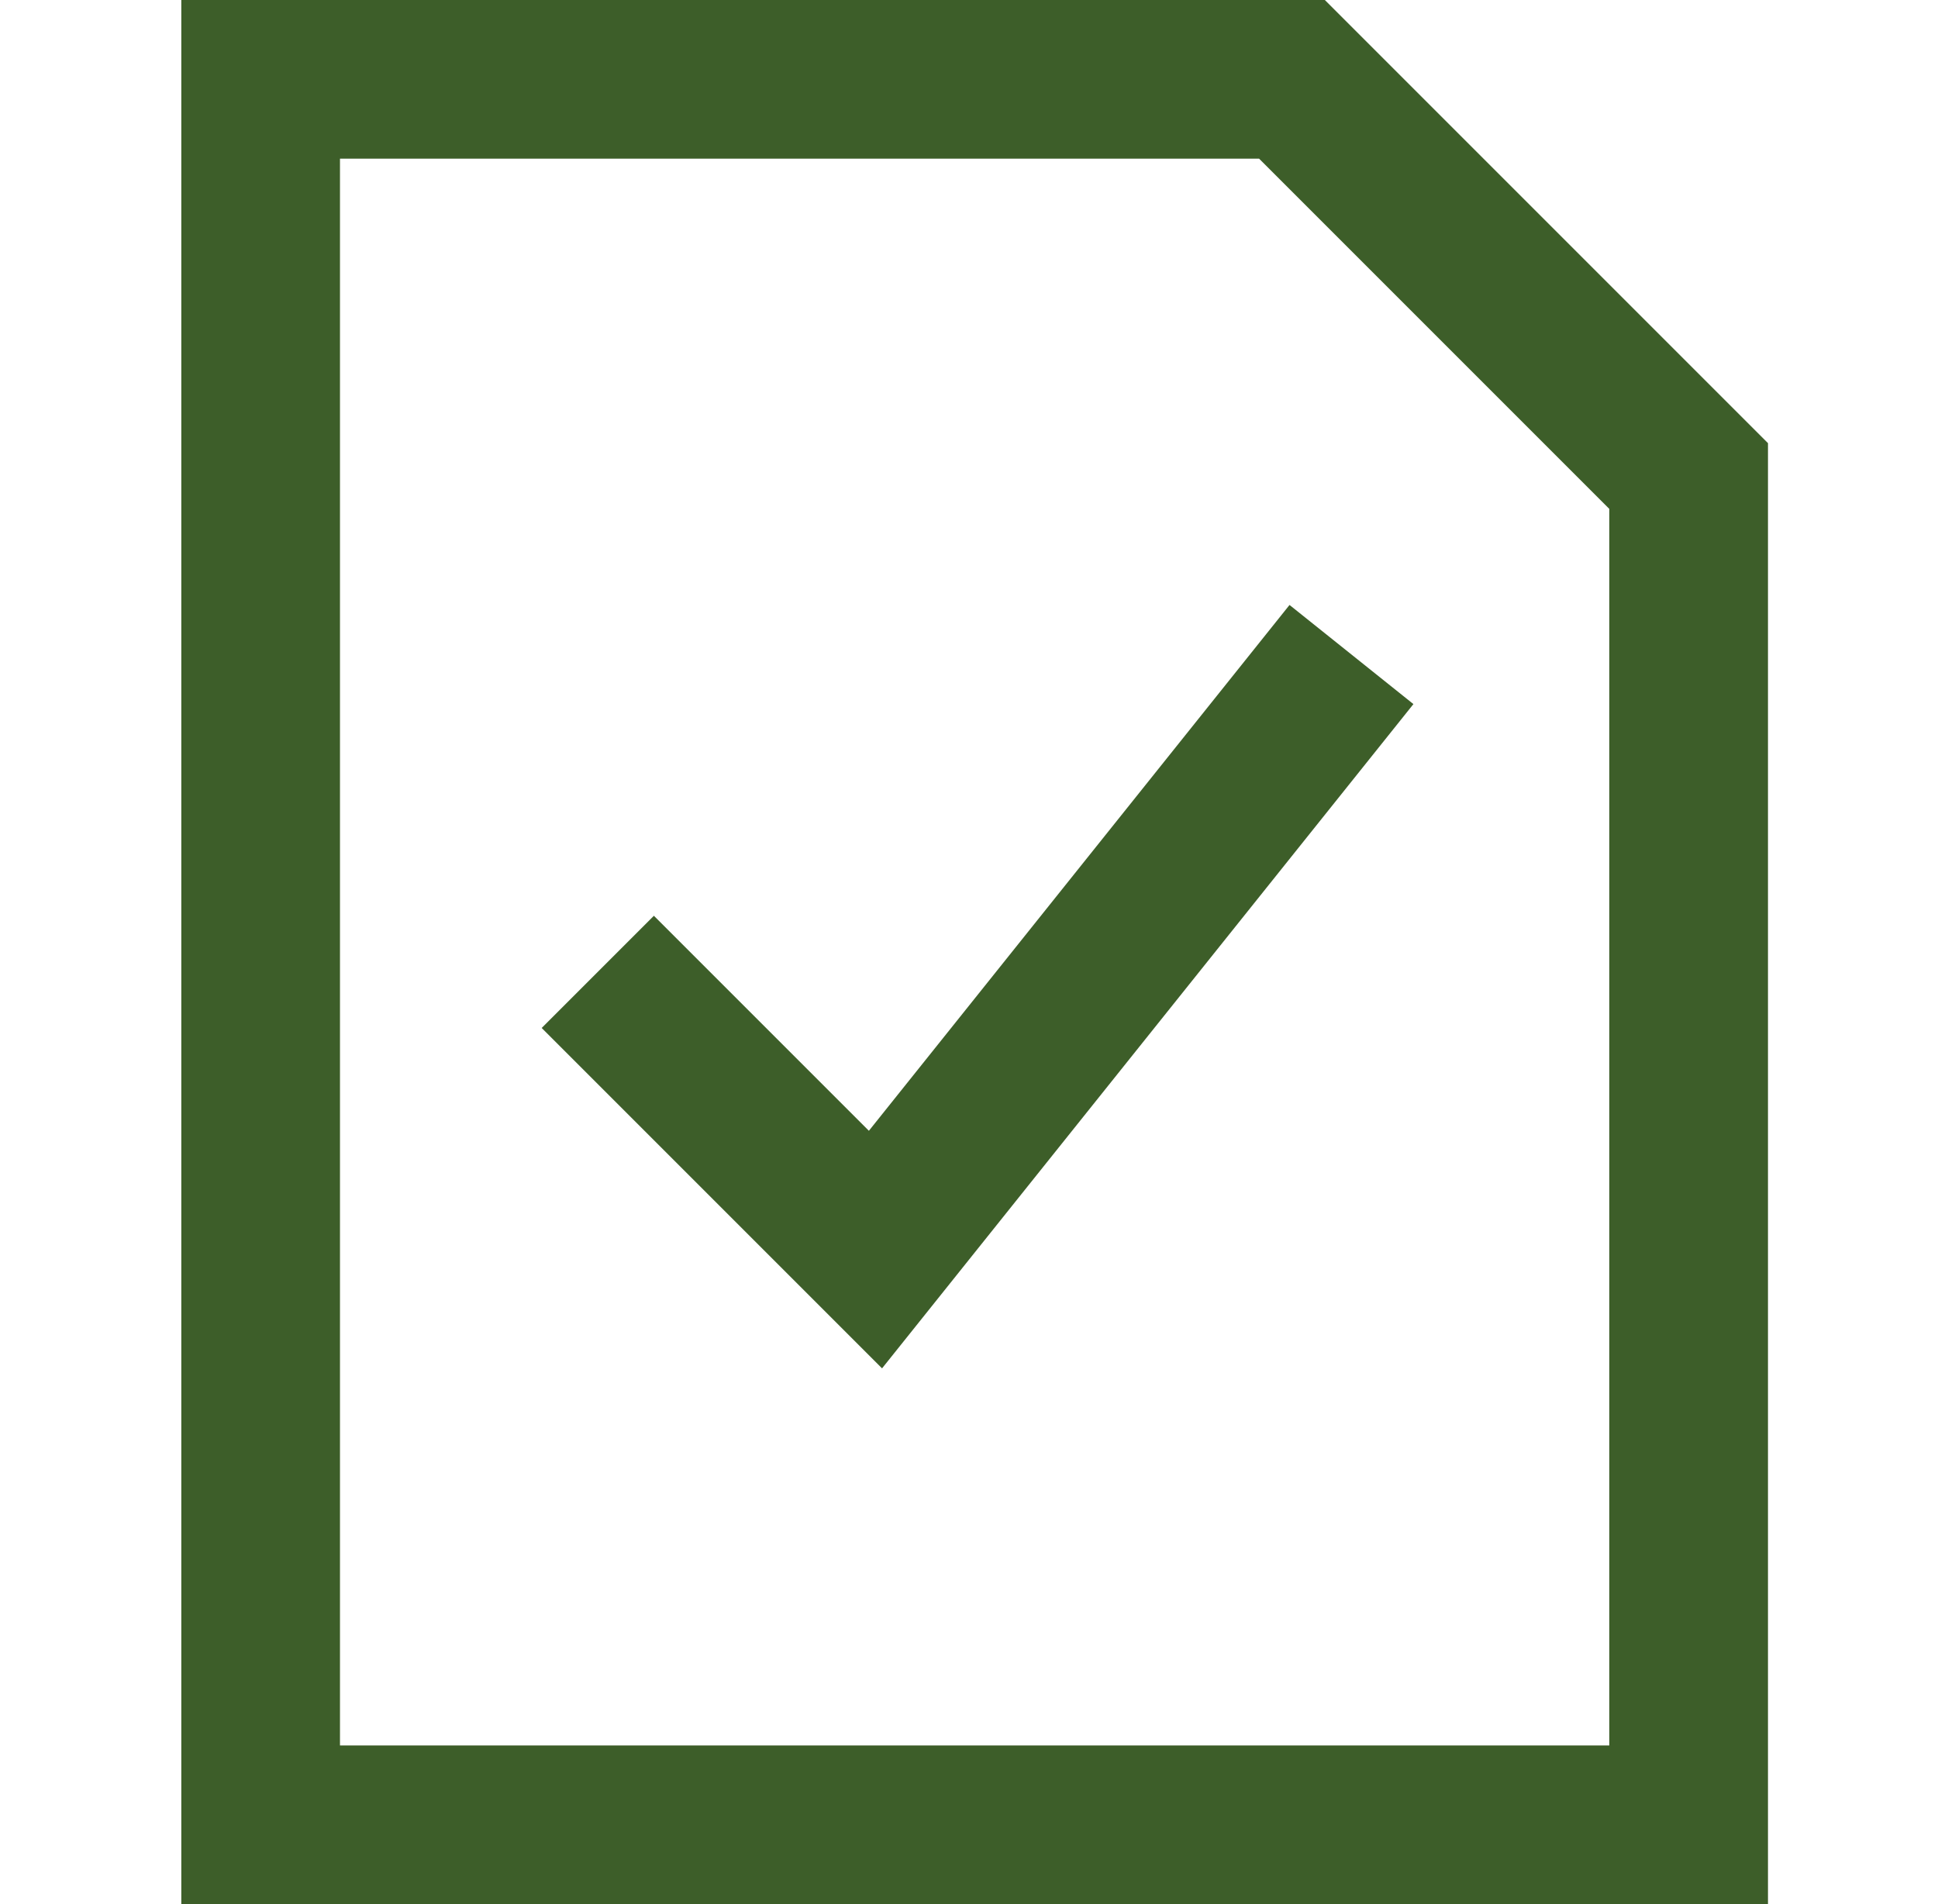
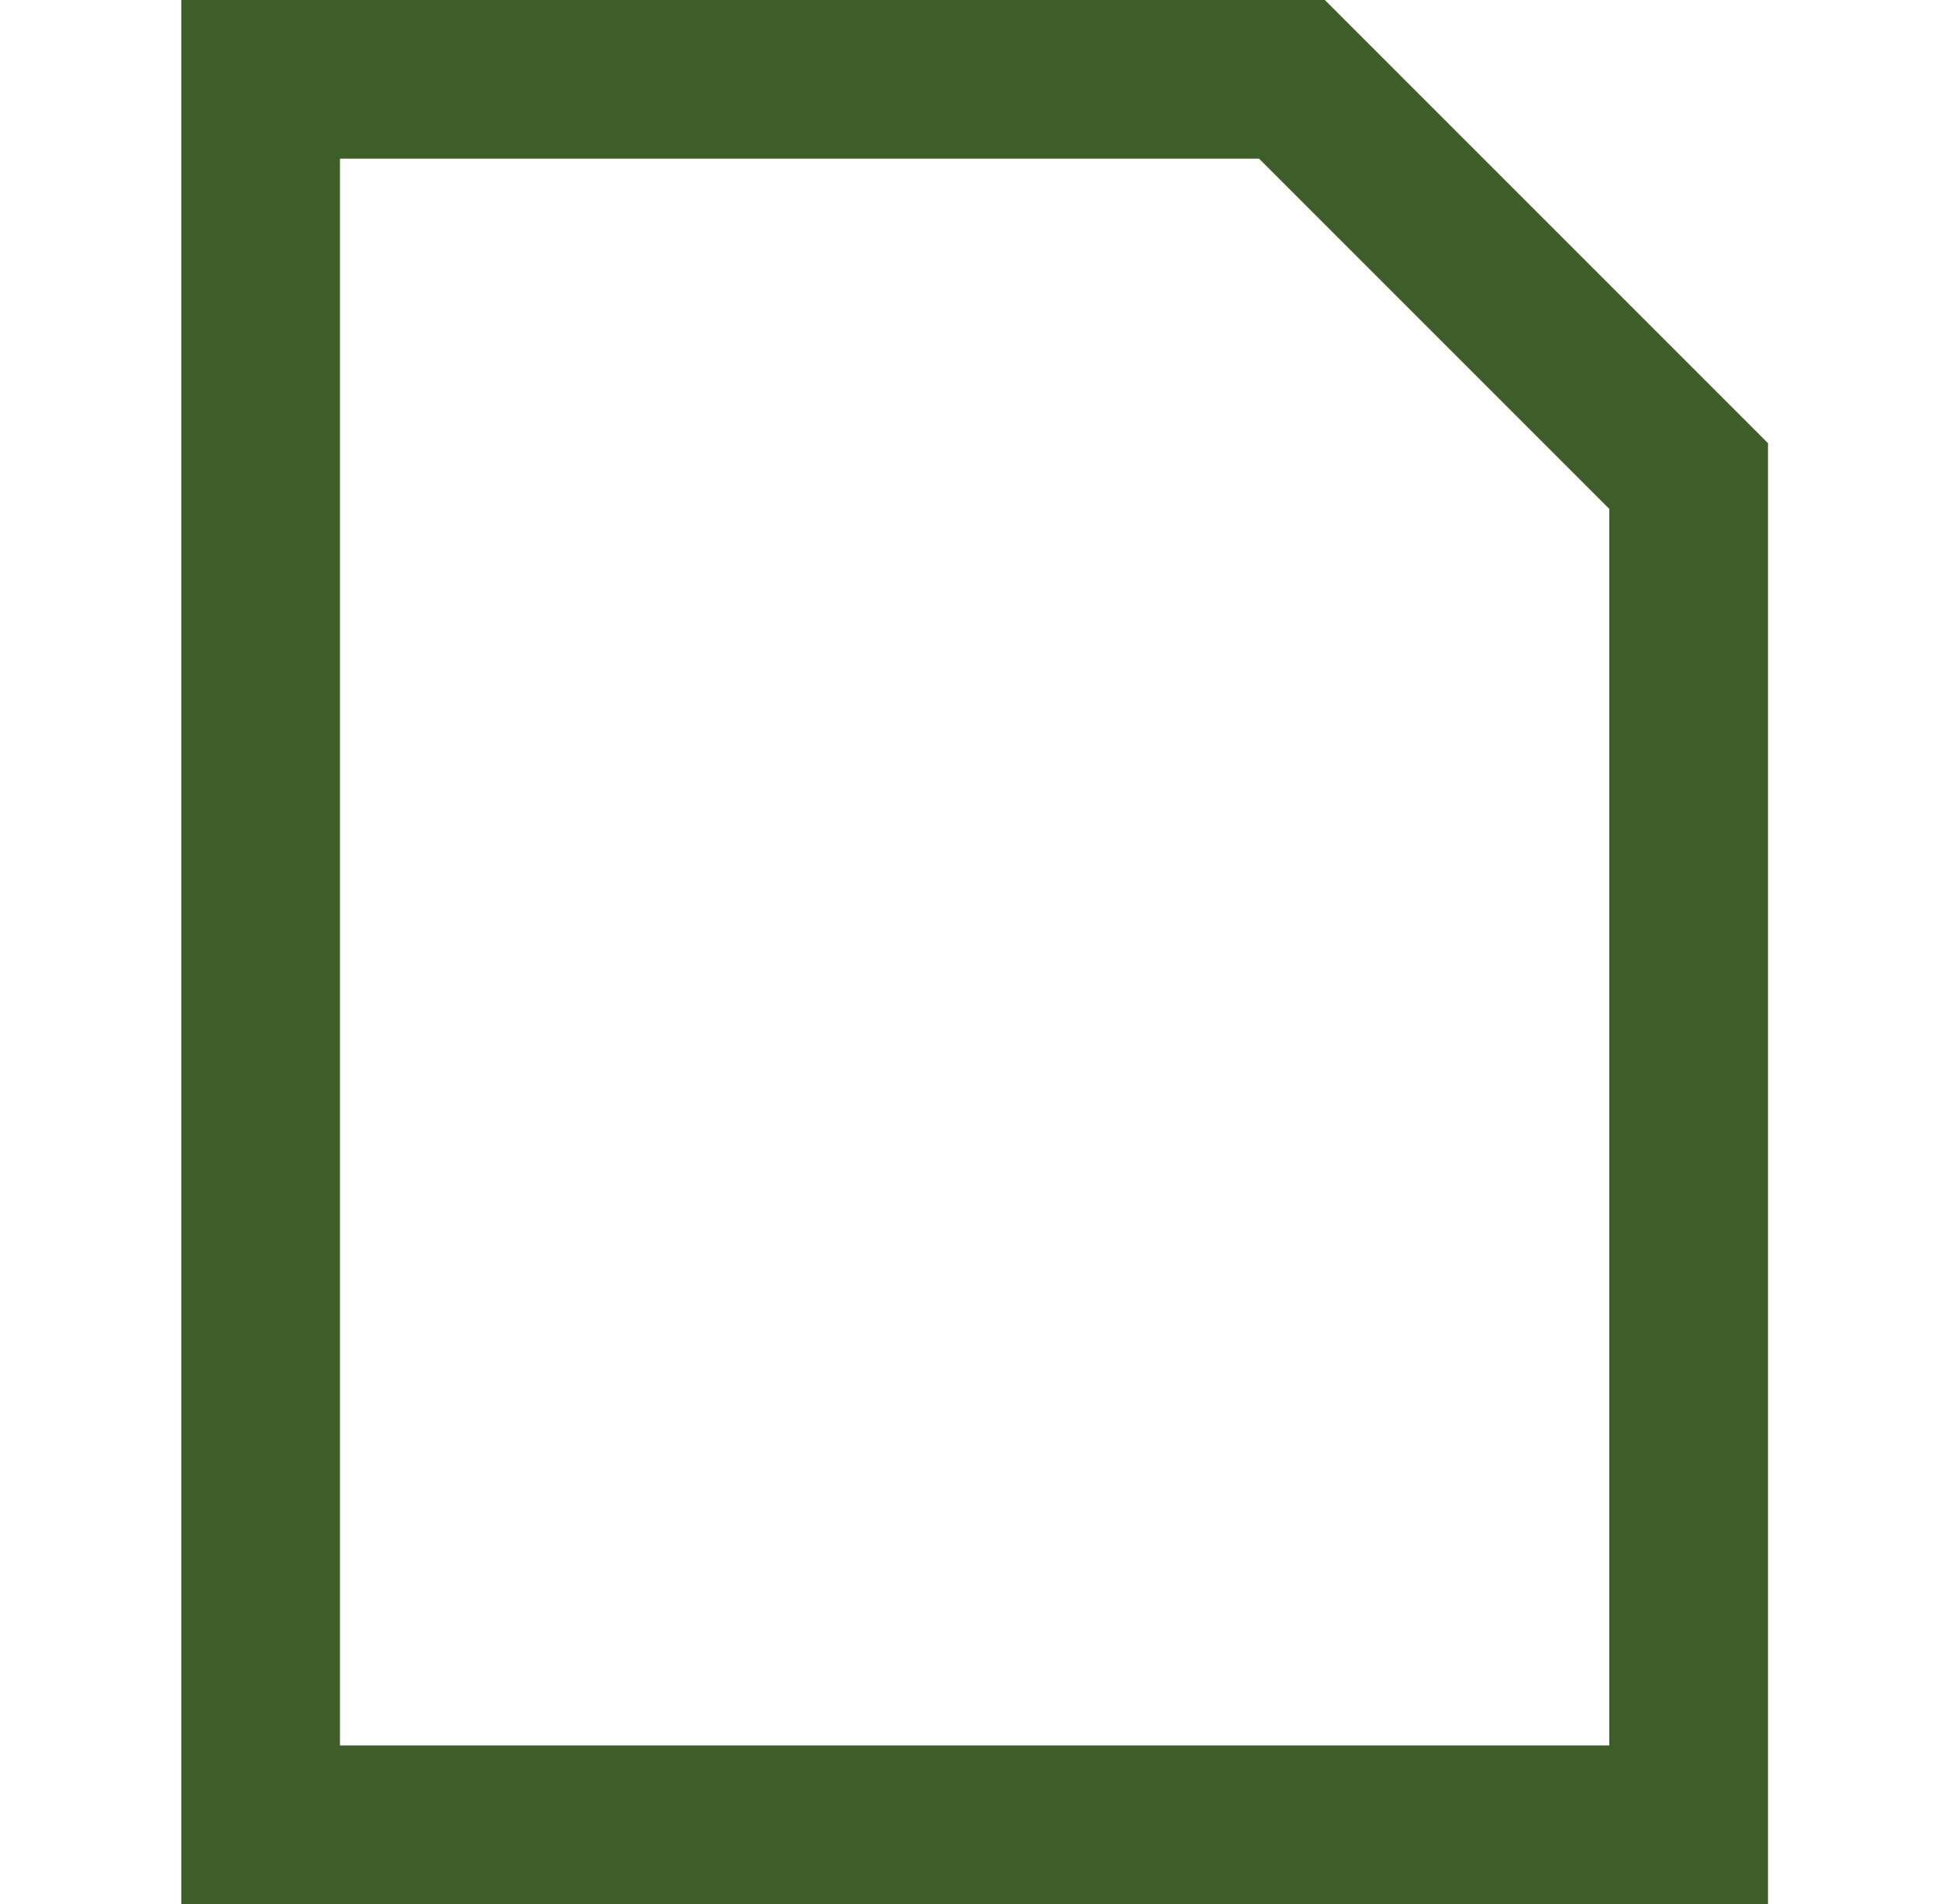
<svg xmlns="http://www.w3.org/2000/svg" width="57" height="56" viewBox="0 0 57 56" fill="none">
  <path d="M37.999 2.333H7.666V53.667H49.666V14L37.999 2.333Z" stroke="#3D5E29" stroke-width="4.667" />
-   <path d="M17.582 28.583L25.749 36.75L39.749 19.25" stroke="#3D5E29" stroke-width="4.667" />
</svg>